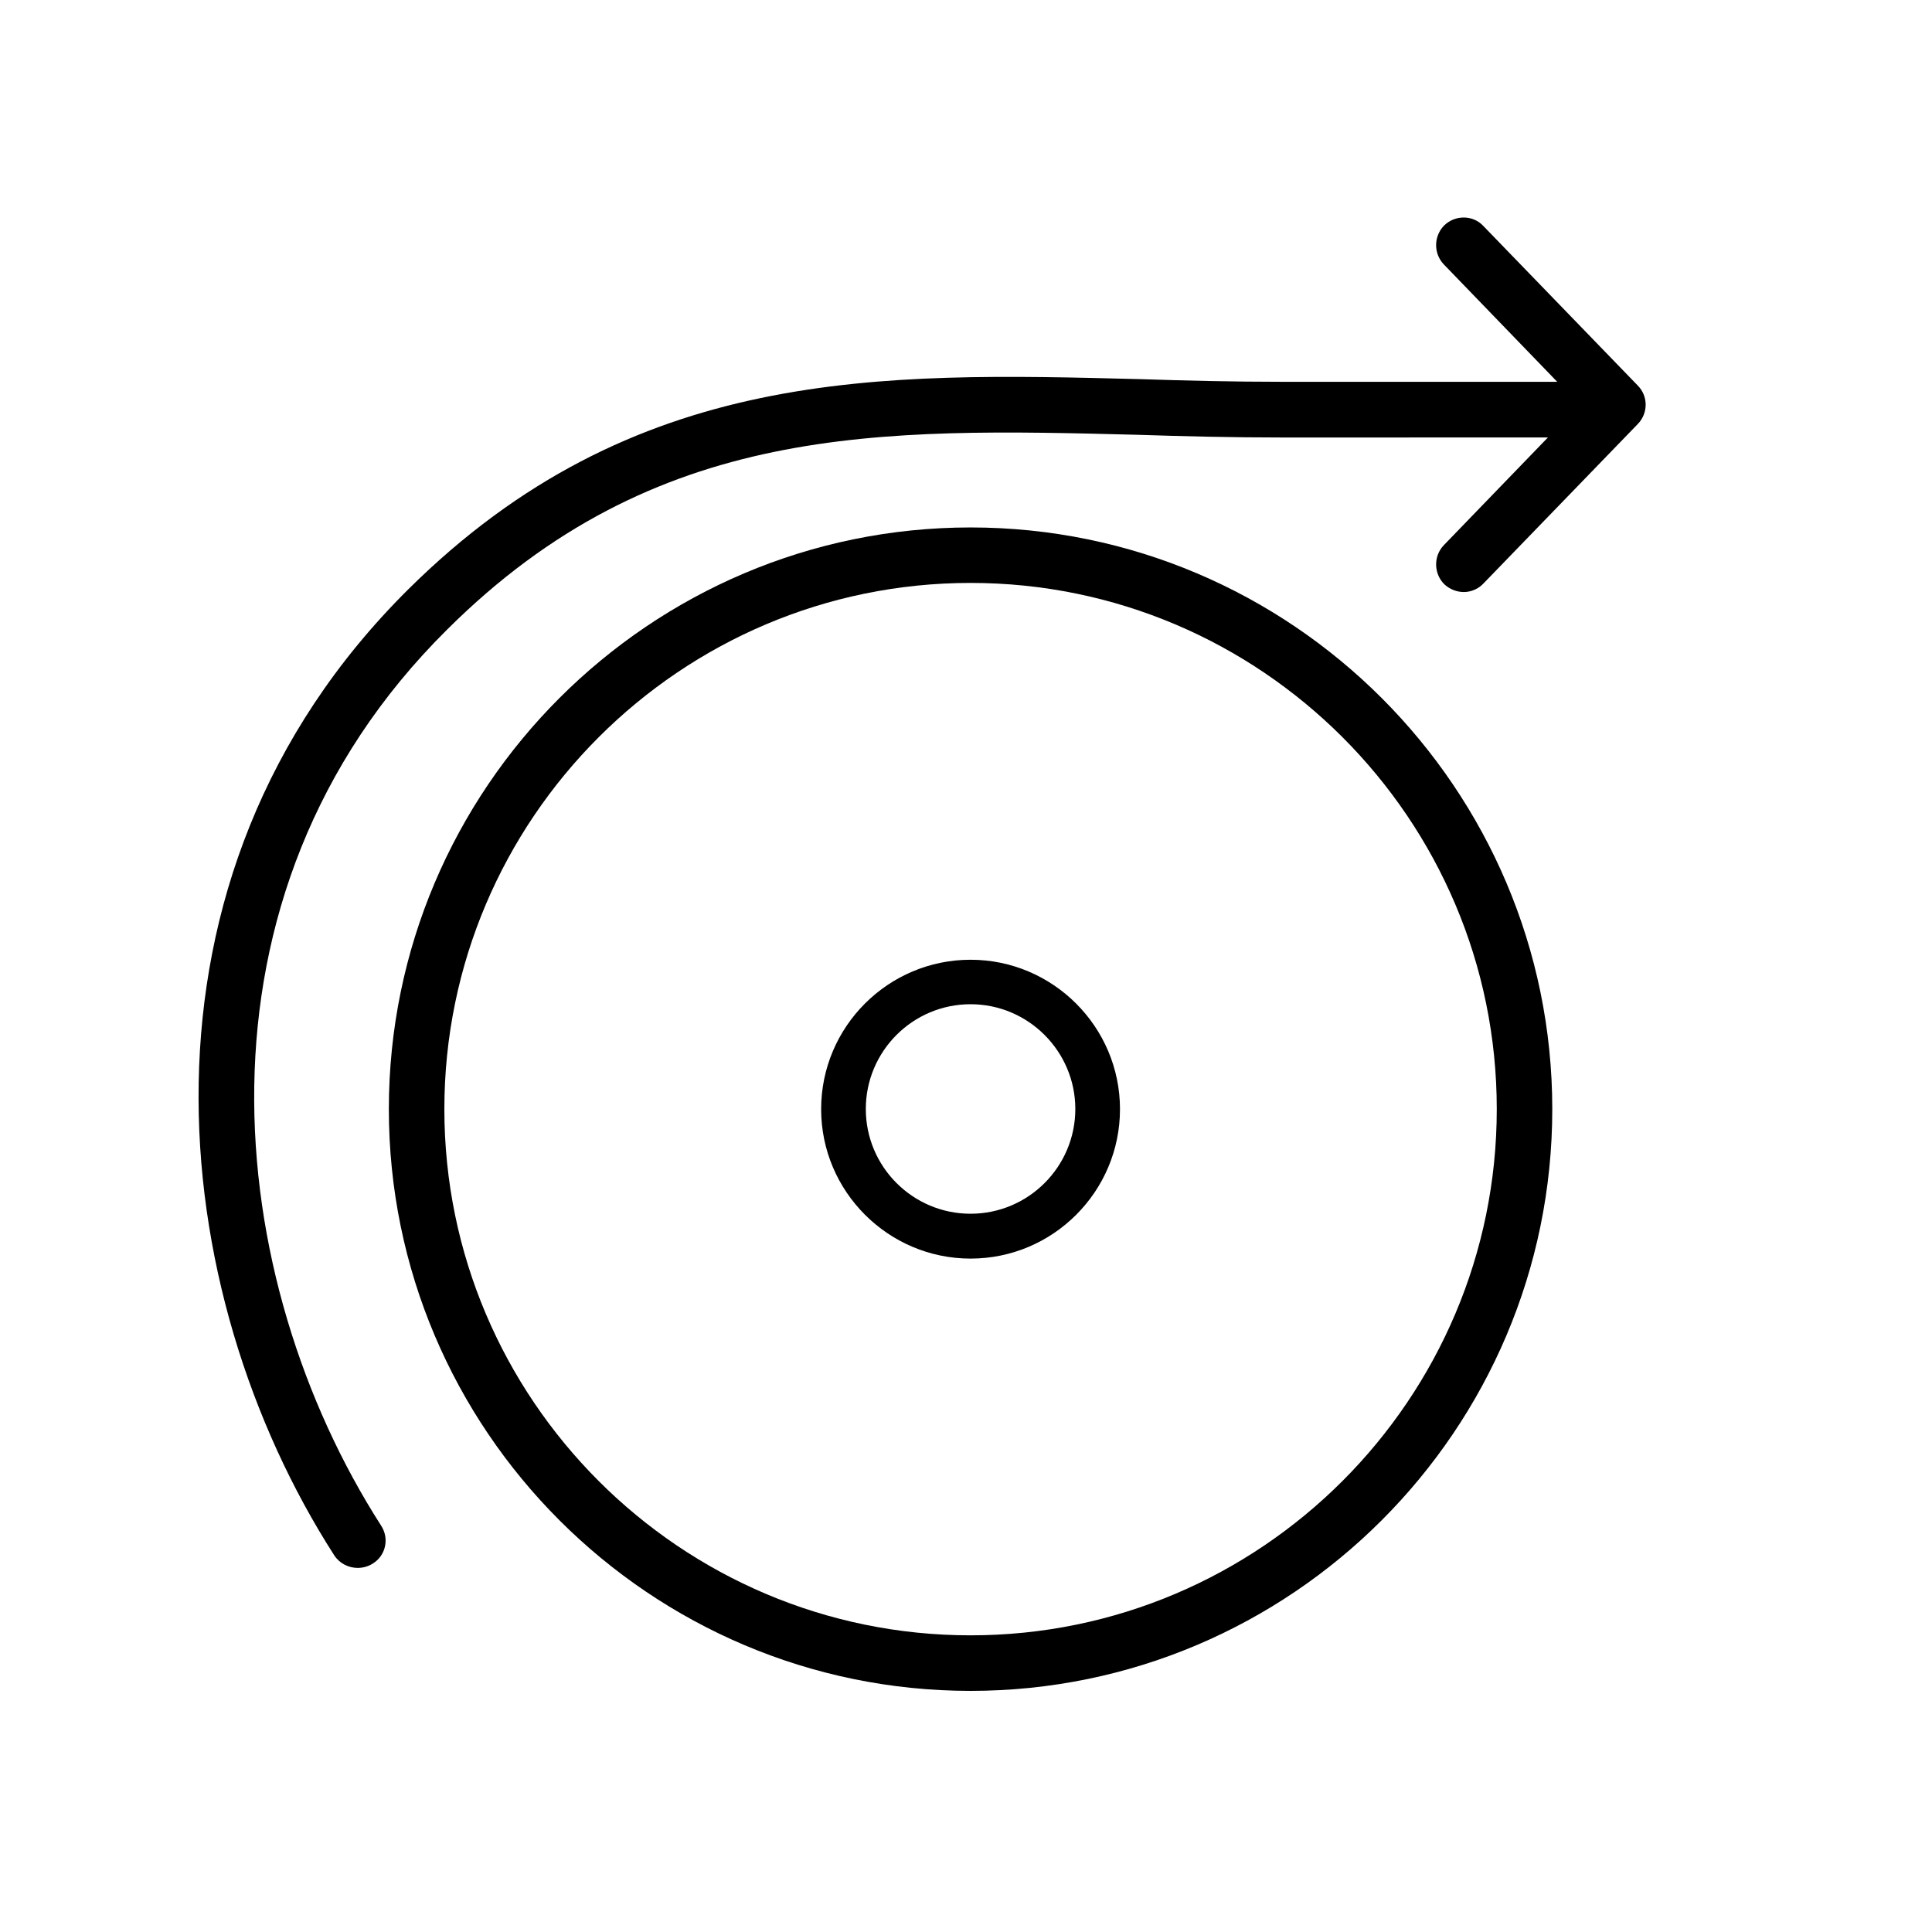
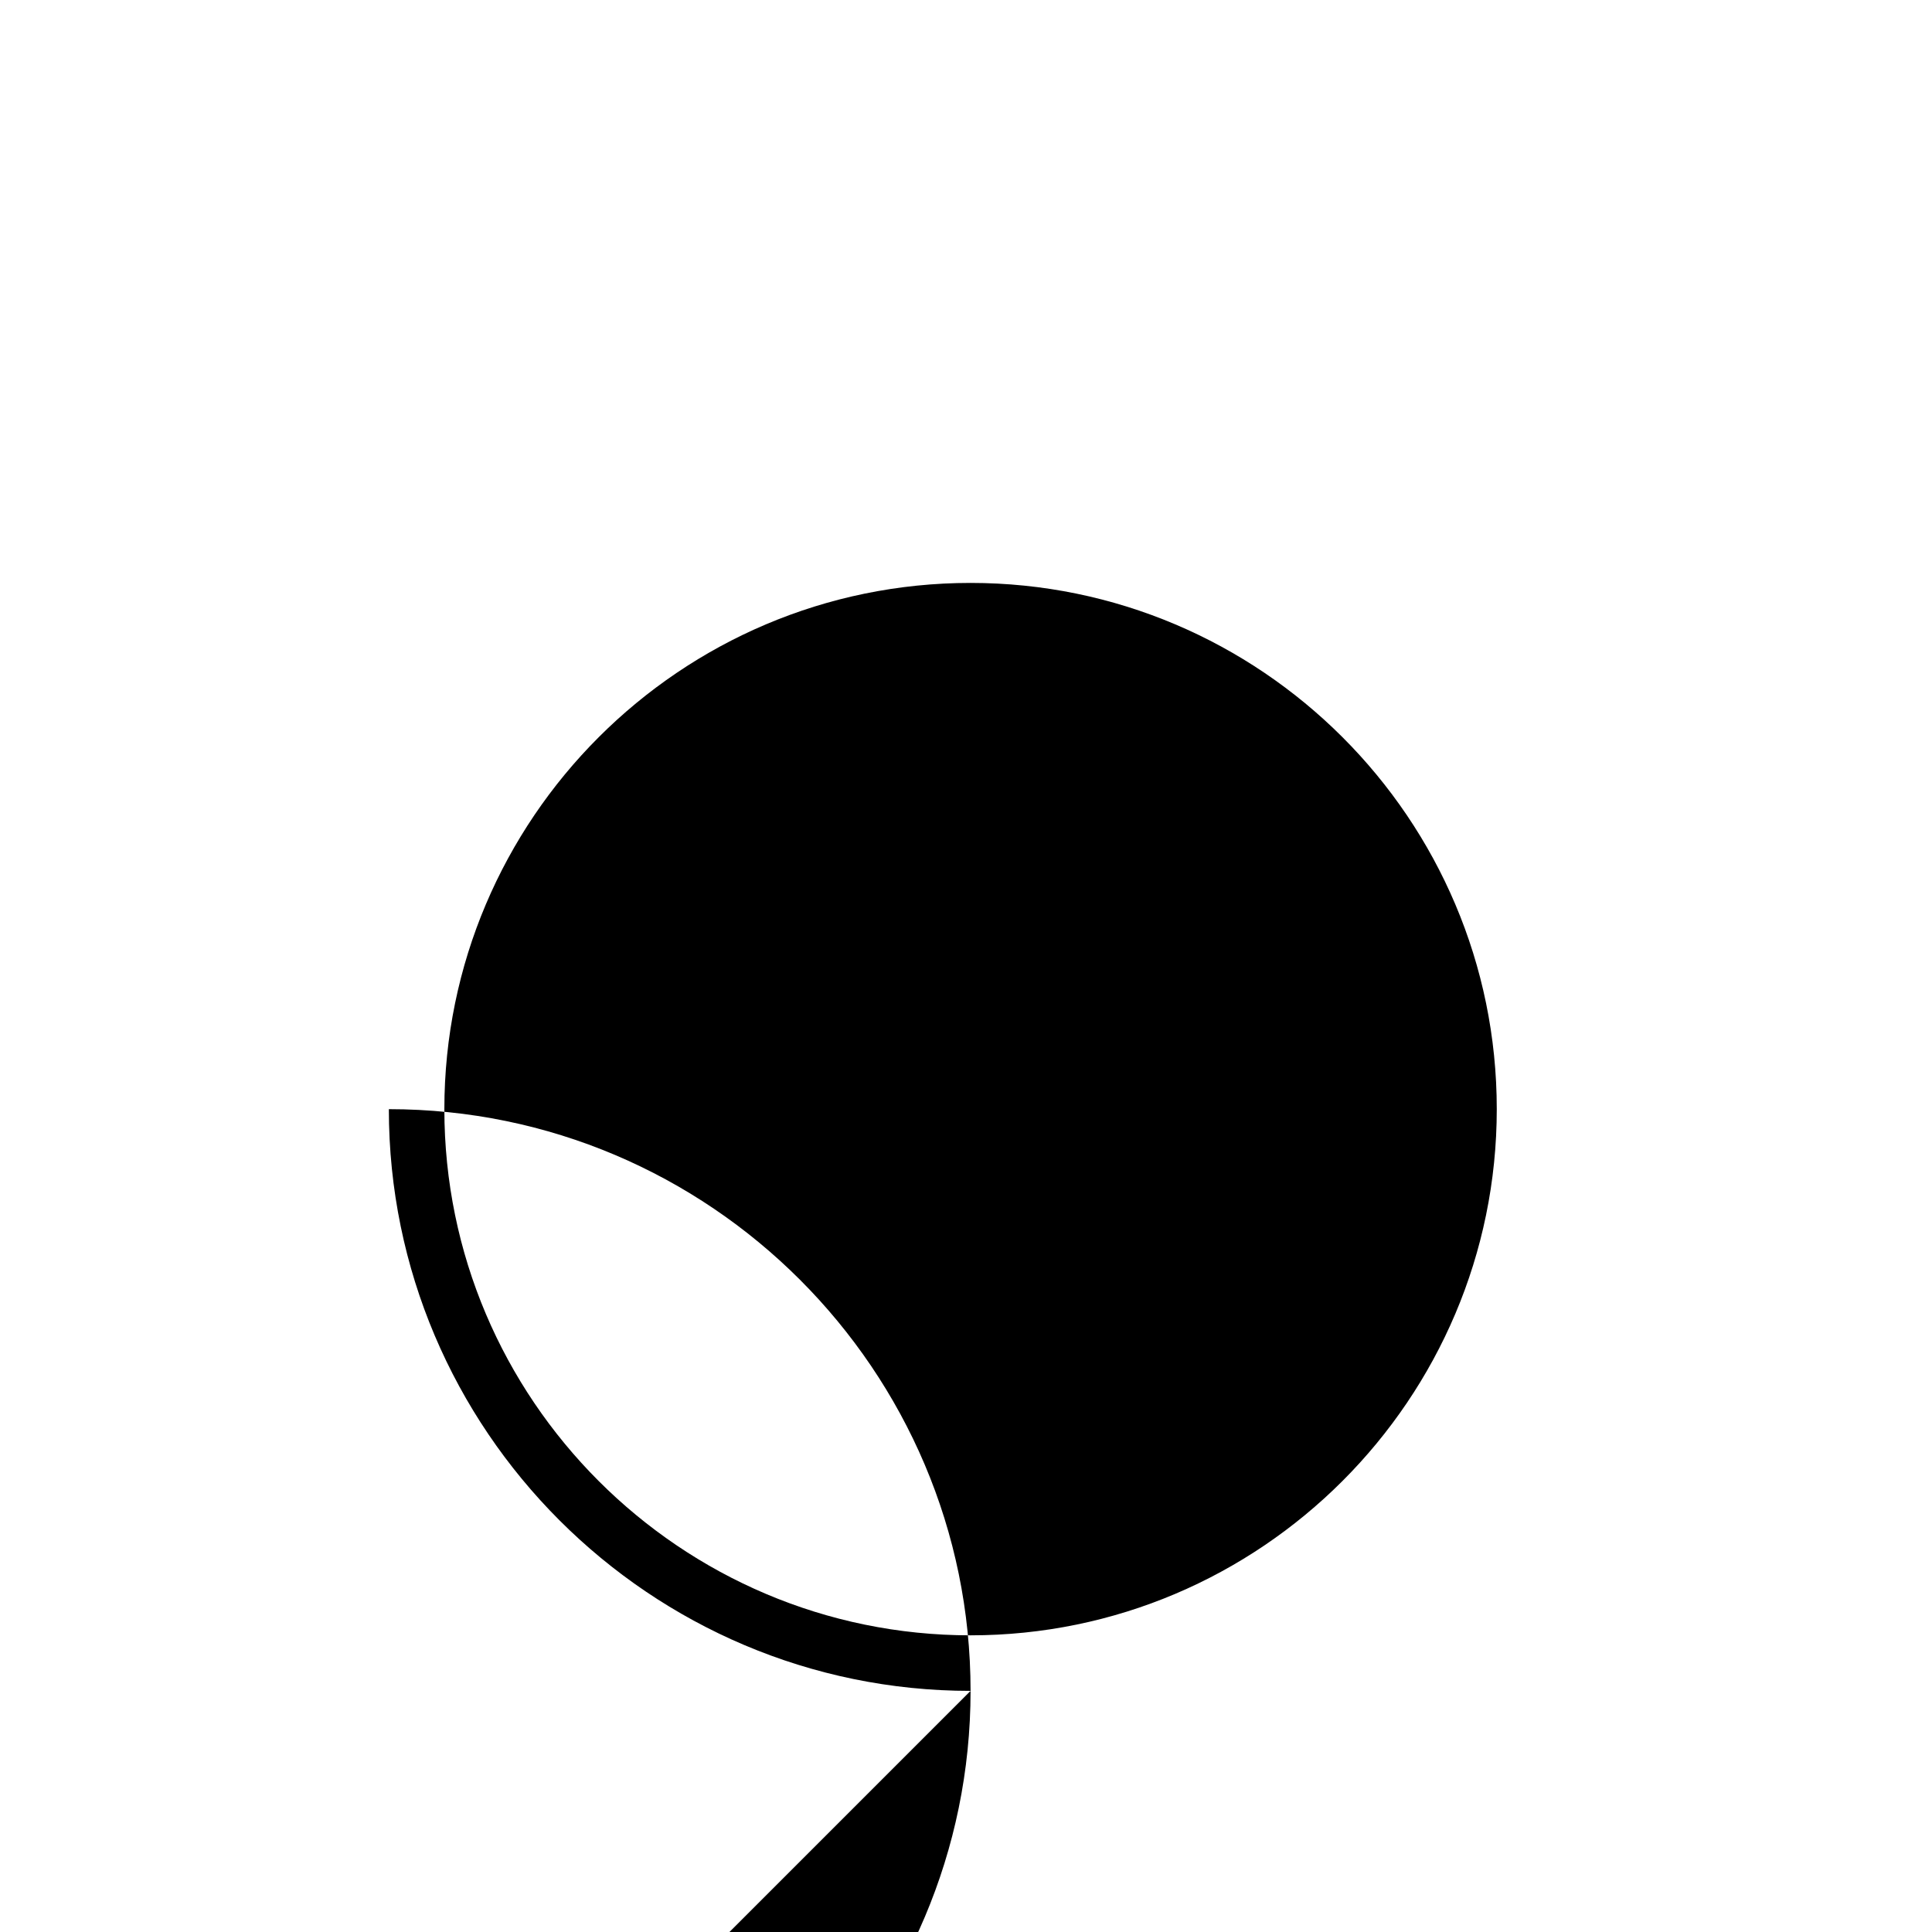
<svg xmlns="http://www.w3.org/2000/svg" fill="#000000" width="800px" height="800px" version="1.1" viewBox="144 144 512 512">
  <g>
    <path d="m401.21 477.54c-21.816 0-39.598-17.785-39.598-39.598 0-21.867 17.785-39.598 39.598-39.598 21.816 0 39.598 17.785 39.598 39.598 0.004 21.812-17.73 39.598-39.598 39.598zm0-67.41c-15.316 0-27.762 12.445-27.762 27.762 0 15.316 12.445 27.762 27.762 27.762 15.316 0 27.762-12.445 27.762-27.762 0-15.266-12.445-27.762-27.762-27.762z" />
-     <path d="m401.21 592.1c-84.992 0-154.16-69.172-154.16-154.16s69.172-154.16 154.16-154.16c84.992 0 154.16 69.172 154.16 154.16 0.004 84.992-69.172 154.16-154.16 154.16zm0-293.62c-76.883 0-139.45 62.574-139.45 139.45 0 76.883 62.574 139.45 139.45 139.45 76.883 0 139.45-62.574 139.45-139.45 0.004-76.93-62.57-139.45-139.45-139.45z" />
-     <path d="m578.04 256.36-40.91 42.27c-1.359 1.461-3.324 2.266-5.188 2.266-1.863 0-3.727-0.707-5.188-2.066-2.82-2.82-2.922-7.457-0.102-10.379l27.559-28.516-70.684 0.004c-12.848 0-25.492-0.301-37.836-0.707-68.617-1.762-127.97-3.324-183.18 51.59-71.395 70.734-59.102 172.61-17.535 237.45 2.266 3.426 1.258 7.961-2.168 10.078-1.258 0.805-2.672 1.16-4.031 1.16-2.367 0-4.785-1.16-6.195-3.324-44.688-69.582-57.637-179.31 19.547-255.94 59.703-59.246 124.95-57.535 193.96-55.773 12.242 0.402 24.688 0.707 37.484 0.707h73.105l-30.027-31.086c-2.82-2.922-2.719-7.559 0.102-10.379 2.922-2.82 7.656-2.769 10.379 0.203l40.91 42.27c2.769 2.82 2.769 7.305-0.004 10.176z" />
+     <path d="m401.21 592.1c-84.992 0-154.16-69.172-154.16-154.16c84.992 0 154.16 69.172 154.16 154.16 0.004 84.992-69.172 154.16-154.16 154.16zm0-293.62c-76.883 0-139.45 62.574-139.45 139.45 0 76.883 62.574 139.45 139.45 139.45 76.883 0 139.45-62.574 139.45-139.45 0.004-76.93-62.57-139.45-139.45-139.45z" />
  </g>
</svg>